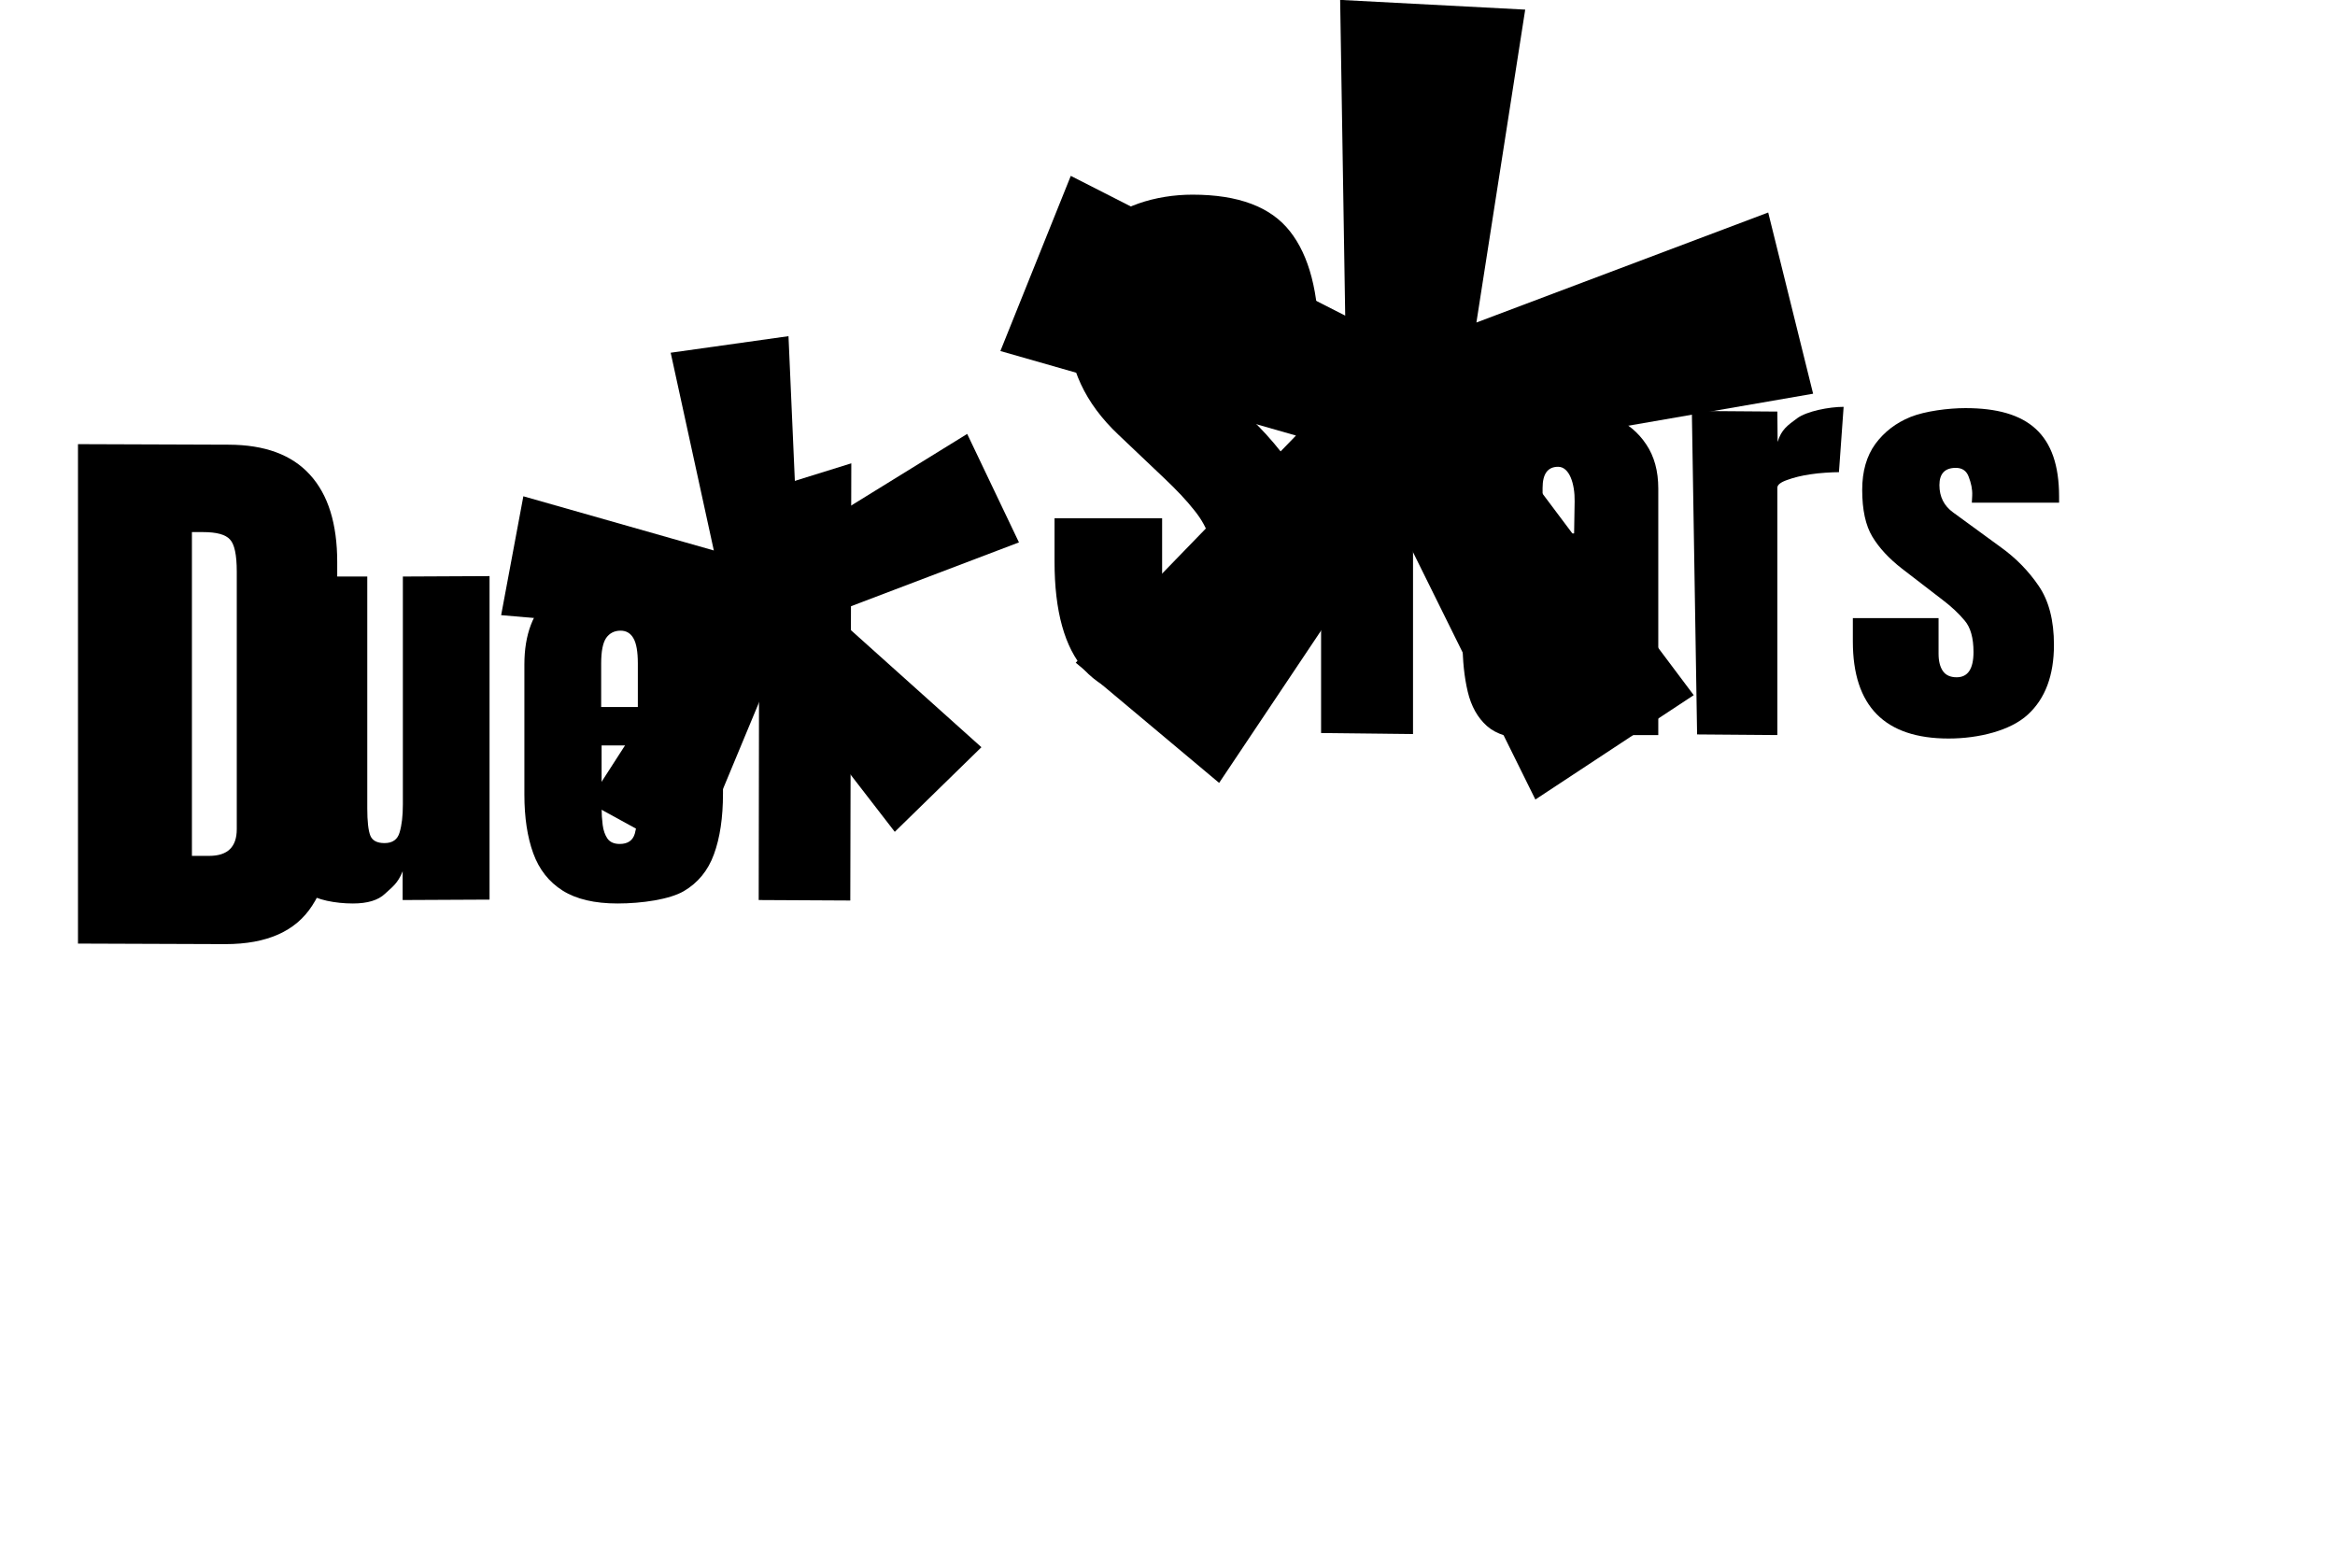
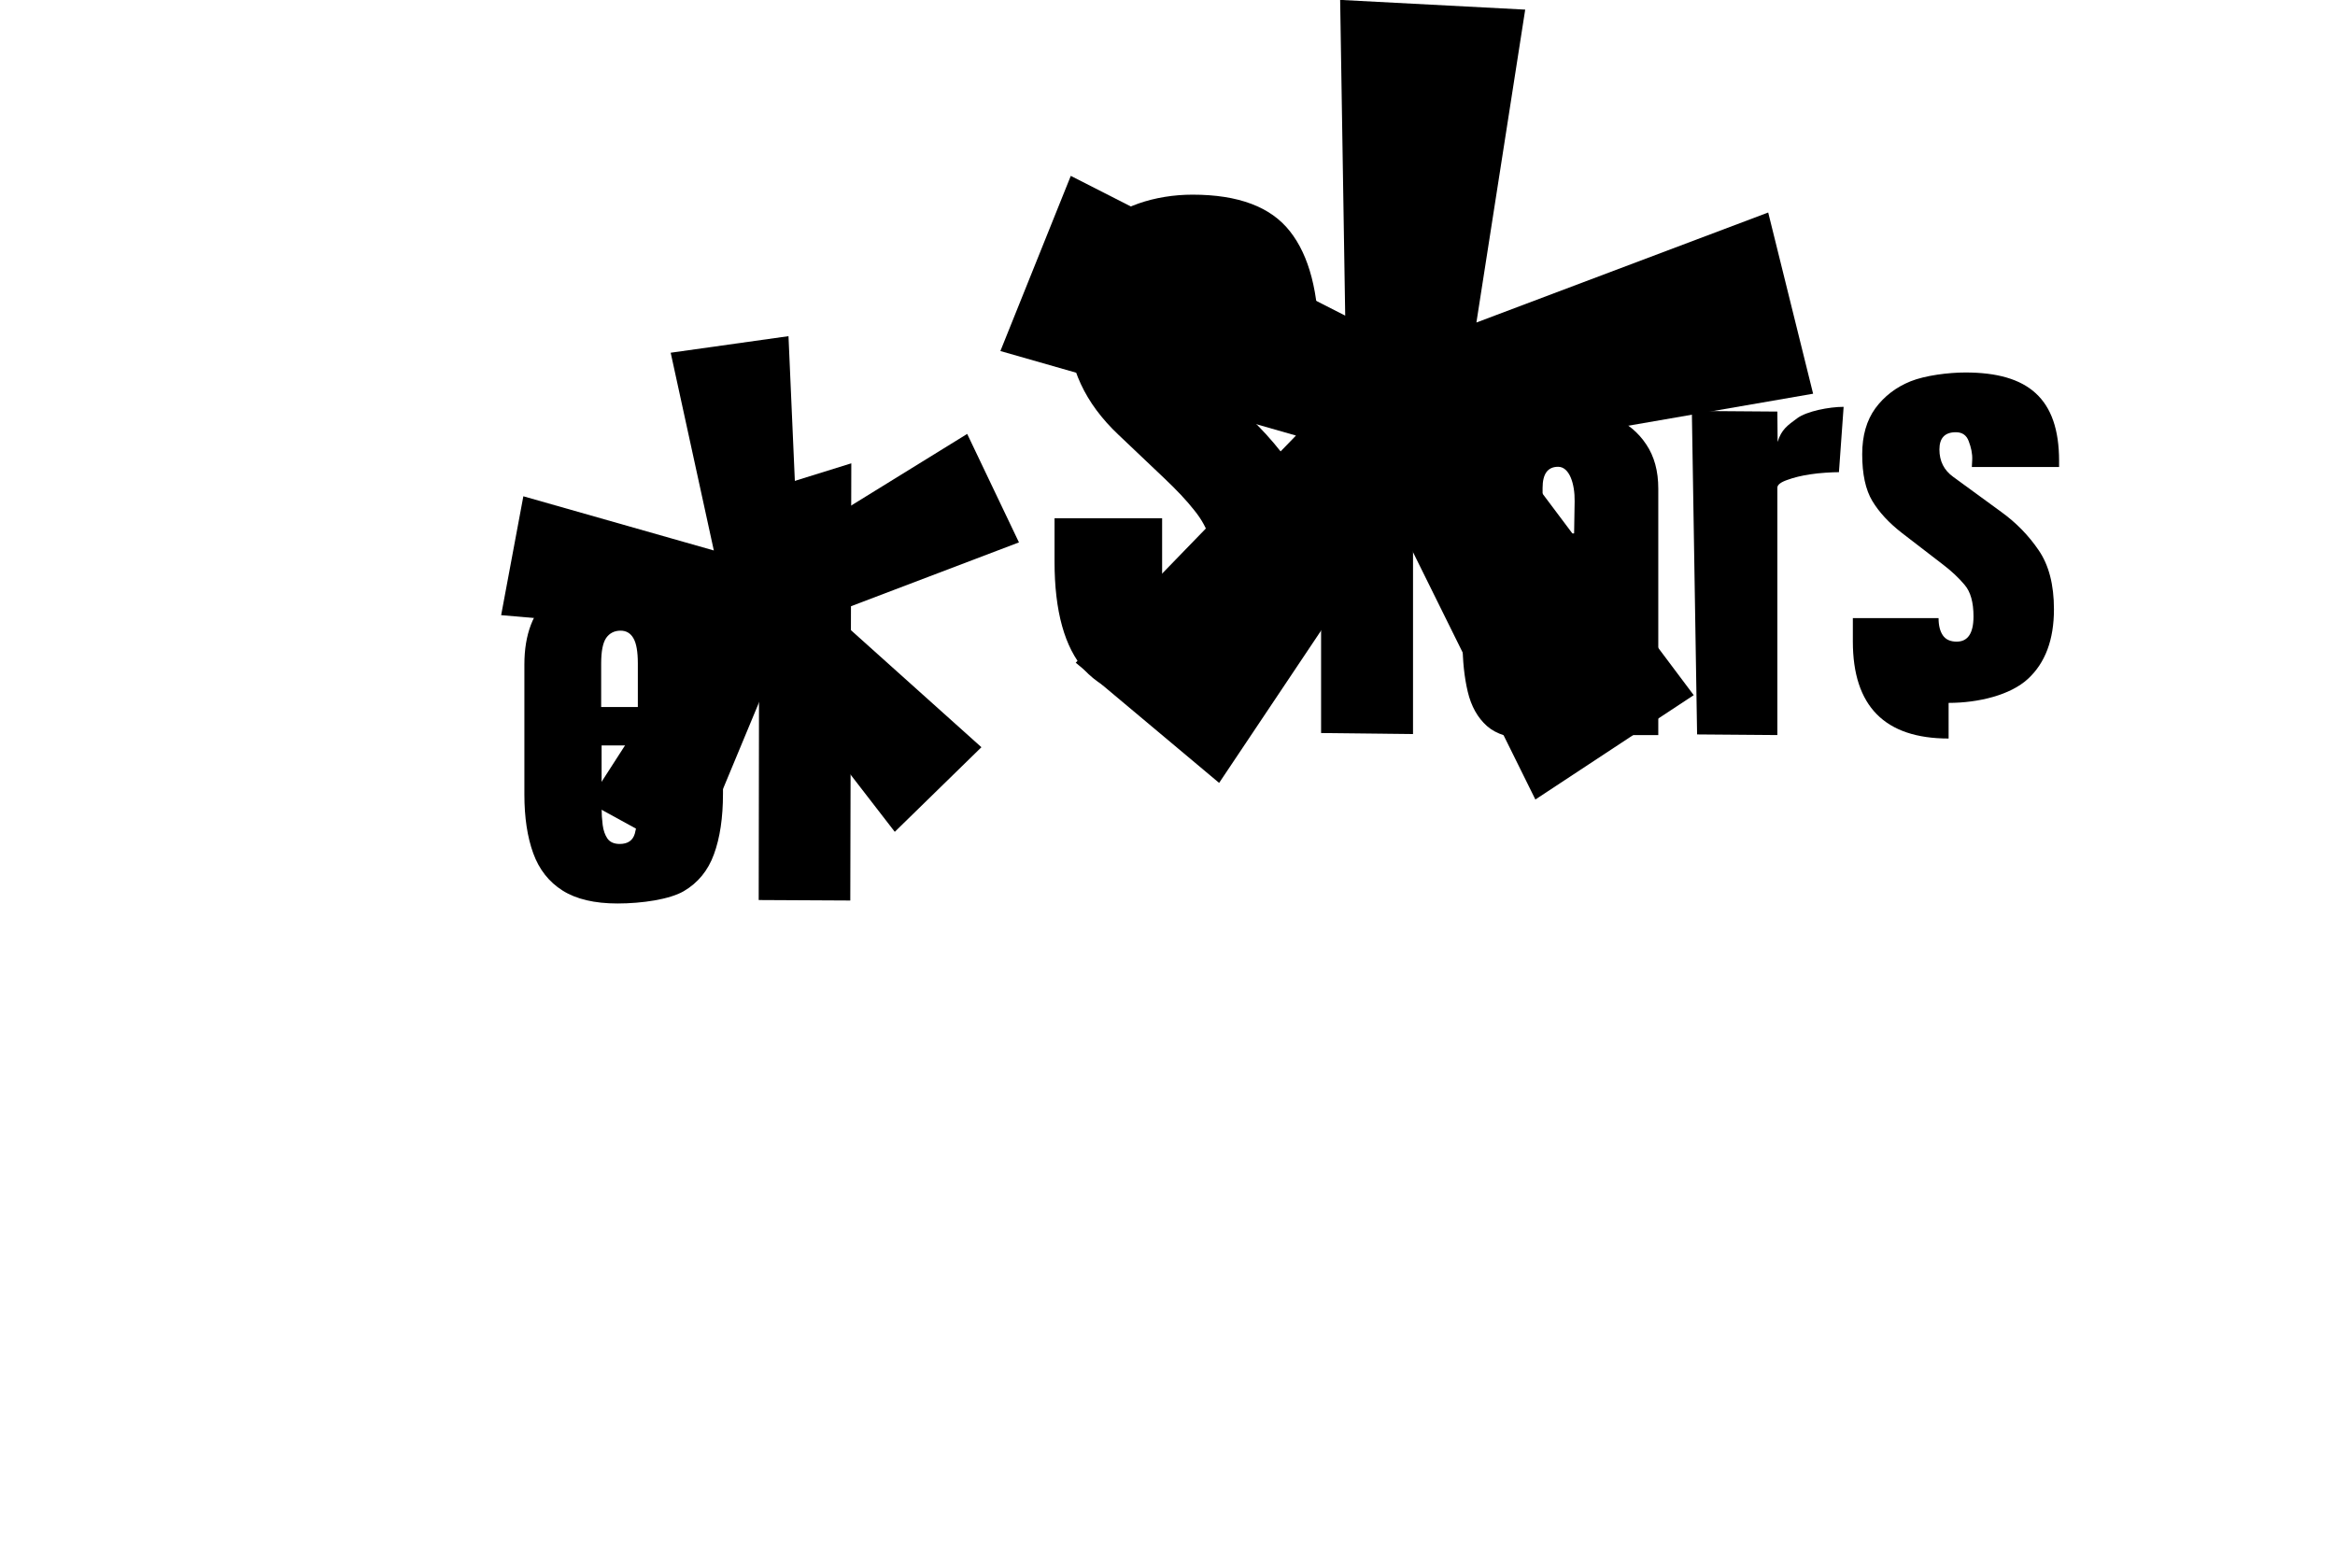
<svg xmlns="http://www.w3.org/2000/svg" id="svg7" xml:space="preserve" viewBox="0 0 3.347 2.249" version="1.1" height="2248.703" width="3347.307">
  <defs id="defs7" />
  <g transform="translate(-0.161,-0.135)" id="duel_stars_logo" style="fill:#000000;fill-opacity:1;stroke-width:0">
    <g id="logo_icon" style="fill:#000000;fill-opacity:1;stroke-width:0">
      <path id="path5" aria-label="*" style="fill:#000000;fill-opacity:1;stroke:#404040;stroke-linecap:round;paint-order:stroke fill markers" d="M 5.328,3.011 5.047,3.074 5.236,3.292 5.096,3.394 4.949,3.145 4.802,3.394 4.662,3.292 4.851,3.074 4.572,3.011 4.626,2.848 4.889,2.962 4.864,2.675 h 0.172 L 5.011,2.962 5.274,2.848 Z" transform="matrix(0.982,-0.138,0.13,1,-4.002,-1.363)" />
      <path id="path6" aria-label="*" style="fill:#000000;fill-opacity:1;stroke:#404040;stroke-linecap:round;paint-order:stroke fill markers" d="M 6.95,1.691 6.514,1.789 6.808,2.128 6.59,2.288 6.361,1.899 6.132,2.288 5.913,2.128 6.208,1.789 5.773,1.691 5.857,1.437 6.267,1.615 6.228,1.167 h 0.268 L 6.457,1.615 6.867,1.437 Z" transform="matrix(0.99,0.052,-0.07,1.006,-4.002,-1.363)" />
    </g>
    <g id="logo_text" style="fill:#000000;fill-opacity:1;stroke-width:0">
-       <path id="D" aria-label="D" style="white-space:pre;fill:#000000;fill-opacity:1;stroke-width:0;paint-order:stroke fill markers" d="m -694.56,3399 v -716.14 l 216.24,0.773 c 51.54,0.184 90.332,14.377 116.37,43.131 26.041,28.483 39.062,70.258 39.062,125.32 v 335.29 c 0,67.817 -11.936,120.17 -35.807,157.06 -23.6,36.892 -65.104,55.338 -124.51,55.338 z m 163.35,-125.77 h 24.821 c 26.313,0 39.47,-12.75 39.47,-38.249 v -369.47 c 0,-23.871 -3.255,-39.198 -9.766,-45.98 -6.24,-7.053 -19.125,-10.579 -38.656,-10.579 h -15.869 z" transform="matrix(0.001,0,0,0.001,0.967,-1.911)" />
-       <path id="u" transform="matrix(0.001,0,0,0.001,0.011,-2.228)" d="m 655.48,3658.5 c -24.74,0 -52.3,-5.154 -65.495,-15.462 -12.988,-10.308 -21.853,-24.637 -26.595,-42.985 -4.742,-18.555 -7.113,-40.202 -7.113,-64.942 v -345.43 h 119.92 v 332.44 c 0,18.555 1.444,31.543 4.33,38.965 2.886,7.216 9.69,10.823 20.41,10.823 11.545,0 18.76,-5.154 21.647,-15.462 3.093,-10.308 4.639,-23.605 4.639,-39.892 v -326.87 l 124.28,-0.609 v 463.87 l -124.59,0.609 v -41.23 c -7.009,17.73 -15.462,22.984 -25.358,32.262 -9.69,9.277 -25.048,13.916 -46.077,13.916 z" style="white-space:pre;fill:#000000;fill-opacity:1;stroke-width:0;paint-order:stroke fill markers" />
      <path transform="matrix(0.001,0,0,0.001,0.011,-2.228)" d="m 1040.605,3184.741 c -43.294,0 -77.309,11.133 -102.049,33.398 -24.74,22.059 -37.111,54.633 -37.111,97.721 v 186.471 c 0,32.78 4.228,60.817 12.68,84.113 8.453,23.297 22.472,41.13 42.058,53.5 19.585,12.37 45.87,18.556 78.857,18.556 v 0 c 35.048,0 74.669,-5.876 94.873,-17.628 20.41,-11.957 34.841,-29.584 43.294,-52.88 8.658,-23.502 12.988,-52.571 12.988,-87.207 v -26.285 h -122.08 v 44.53 c 0,16.081 -1.444,29.173 -4.33,39.275 -2.887,9.895 -10.102,14.844 -21.648,14.844 -8.04,0 -13.915,-2.578 -17.625,-7.732 -3.505,-5.154 -5.775,-11.648 -6.806,-19.482 -1.031,-8.04 -1.546,-16.183 -1.546,-24.43 v -89.683 h 172.801 c 0.825,-14.018 1.238,-41.438 1.238,-82.257 v -33.709 c 0,-87.413 -56.527,-131.12 -145.59,-131.12 z m -1.236,82.566 c 8.246,0 14.432,3.711 18.555,11.133 4.123,7.216 6.184,19.174 6.184,35.874 v 62.466 h -52.571 v -62.467 c 0,-17.317 2.37,-29.479 7.112,-36.489 4.948,-7.01 11.855,-10.516 20.72,-10.516 z" style="white-space:pre;fill:#000000;fill-opacity:1;stroke-width:0;paint-order:stroke fill markers" id="e" />
      <path id="l" transform="matrix(0.001,0,0,0.001,0.011,-2.228)" d="m 1237.397,3653.55 0.876,-585.21 131.89,-40.987 -1.46,626.88 z" style="white-space:pre;fill:#000000;fill-opacity:1;stroke-width:0;paint-order:stroke fill markers" />
      <path id="S" aria-label="S" style="white-space:pre;fill:#000000;fill-opacity:1;stroke-width:0;paint-order:stroke fill markers" d="m 882.9,4760.6 c -65.376,0 -118.2,-16.276 -147.22,-48.828 -28.754,-32.552 -43.131,-84.364 -43.131,-155.44 v -62.228 h 154.24 v 81.759 c 0,16.547 2.441,29.567 7.325,39.062 5.153,9.223 13.97,13.835 26.448,13.835 13.02,0 28.996,-3.798 33.879,-11.393 5.153,-7.595 7.73,-20.074 7.73,-37.435 0,-21.973 -2.17,-40.283 -6.51,-54.932 -4.34,-14.92 -11.935,-29.026 -22.786,-42.317 -10.58,-13.563 -25.364,-29.297 -44.352,-47.2 l -64.29,-61.036 c -48.015,-45.301 -72.022,-97.113 -72.022,-155.44 0,-61.035 14.106,-107.56 42.318,-139.57 28.483,-32.01 82.221,-49.307 135.93,-49.307 65.646,0 112.17,17.497 139.57,52.49 27.669,34.993 41.503,88.162 41.503,159.5 l -152.75,2.025 v -49.235 c 0,-9.766 -2.848,-17.361 -8.545,-22.786 -5.425,-5.426 -12.885,-8.14 -22.38,-8.14 -11.393,0 -25.365,2.524 -30.79,9.035 -5.155,6.24 -7.732,14.377 -7.732,24.414 0,10.037 2.713,20.887 8.138,32.552 5.425,11.665 16.14,25.092 32.146,40.283 l 82.6,79.346 c 16.547,15.733 31.738,32.416 45.573,50.049 13.835,17.361 24.957,37.706 33.366,61.035 8.41,23.058 12.614,51.27 12.614,84.635 0,67.275 -12.478,120.04 -37.435,158.28 -24.685,37.977 -81.863,56.966 -143.44,56.966 z" transform="matrix(0.001,0,0,0.001,0.98,-3.616)" />
      <path id="t" transform="matrix(0.001,0,0,0.001,0.639,-3.381)" d="m 1415.7,4567.1 v -358.59 h -31.33 v -84.423 h 31.331 l -0.52,-129.46 133.46,-48.943 -1.113,179.77 38.63,-1.362 v 84.424 l -38.63,1.362 -0.031,358.7 z" style="white-space:pre;fill:#000000;fill-opacity:1;stroke-width:0;paint-order:stroke fill markers" />
      <path transform="matrix(0.001,0,0,0.001,0.639,-3.381)" d="m 1761.429,4101.201 c -47.214,0 -81.746,9.691 -103.6,29.071 -21.646,19.173 -32.471,51.85 -32.471,98.03 v 8.969 c 0,2.475 0.104,4.535 0.31,6.185 h 107.619 v -27.832 c 0,-20.204 7.423,-30.306 22.267,-30.306 16.287,0 24.086,24.642 23.677,49.584 l -0.751,45.886 -31.789,2.993 c -40.322,4.484 -68.537,18.339 -91.332,39.459 -13.4,11.545 -22.884,26.388 -28.45,44.531 -5.567,17.936 -8.35,41.027 -8.35,69.271 0,26.389 2.474,49.994 7.422,70.816 4.947,20.823 14.122,37.214 27.522,49.171 13.607,11.958 33.296,17.935 59.067,17.935 v 0 c 15.875,0 25.662,-1.942 42.94,-12.422 0,0 21.096,-11.317 26.456,-30.697 l 0.84,38.171 h 116.351 v -353.471 c 0,-25.152 -5.774,-46.283 -17.319,-63.394 -11.339,-17.112 -26.801,-29.997 -46.387,-38.656 -19.585,-8.865 -49.285,-13.298 -74.025,-13.298 z m 17.886,242.071 0.36,109.541 c 0.027,8.866 -1.649,17.112 -4.949,24.74 -3.298,7.628 -9.485,11.441 -18.555,11.441 v 0 c -16.494,0 -24.739,-13.71 -24.739,-41.13 v -59.684 c 0,-18.143 4.226,-25.366 12.678,-34.643 8.453,-9.483 19.571,-8.869 35.203,-10.268 z" style="white-space:pre;fill:#000000;fill-opacity:1;stroke-width:0;paint-order:stroke fill markers" id="a" />
      <path id="r" transform="matrix(0.001,0,0,0.001,0.639,-3.381)" d="m 1954.803,4569.093 -7.539,-463.87 122.6,0.924 0.398,43.539 c 5.36,-17.936 14.445,-23.85 28.052,-33.952 13.607,-10.102 45.946,-16.365 66.563,-16.365 l -6.713,93.676 c -9.07,0 -28.411,1.031 -40.986,3.093 -12.576,1.855 -23.606,4.535 -33.09,8.04 -9.483,3.299 -14.224,7.01 -14.224,11.133 v 354.7 z" style="white-space:pre;fill:#000000;fill-opacity:1;stroke-width:0;paint-order:stroke fill markers" />
-       <path id="s" transform="matrix(0.001,0,0,0.001,0.639,-3.381)" d="m 2315.403,4574.965 c -91.537,0 -137.3,-46.386 -137.3,-139.16 v -33.47 h 122.89 v 51.097 c 0,10.514 2.062,18.761 6.185,24.74 4.123,5.978 10.72,8.968 19.792,8.968 16.08,0 24.12,-12.06 24.12,-36.182 0,-20.204 -4.226,-35.254 -12.678,-45.15 -8.453,-10.101 -18.761,-19.791 -30.925,-29.068 l -59.065,-45.46 c -18.555,-14.43 -32.677,-29.687 -42.367,-45.768 -9.69,-16.08 -14.534,-38.449 -14.534,-67.106 0,-26.595 6.288,-48.551 18.864,-65.869 12.782,-17.318 29.584,-30.203 50.406,-38.655 21.029,-8.453 54.38,-12.68 78.707,-12.68 89.887,0 134.31,37.228 134.31,126.91 v 8.659 h -125.09 l 0.517,-10.014 c 0.478,-9.267 -1.649,-18.246 -4.948,-26.904 -3.092,-8.66 -9.277,-12.989 -18.554,-12.989 -15.669,0 -23.503,8.247 -23.503,24.74 0,16.7 6.597,29.79 19.792,39.274 l 68.652,50.098 c 21.441,15.462 39.377,33.81 53.809,55.045 14.637,21.235 21.956,49.48 21.956,84.733 0,43.707 -12.473,77.002 -37.419,99.886 -24.74,22.884 -70.318,34.326 -113.61,34.326 z" style="white-space:pre;fill:#000000;fill-opacity:1;stroke-width:0;paint-order:stroke fill markers" />
+       <path id="s" transform="matrix(0.001,0,0,0.001,0.639,-3.381)" d="m 2315.403,4574.965 c -91.537,0 -137.3,-46.386 -137.3,-139.16 v -33.47 h 122.89 c 0,10.514 2.062,18.761 6.185,24.74 4.123,5.978 10.72,8.968 19.792,8.968 16.08,0 24.12,-12.06 24.12,-36.182 0,-20.204 -4.226,-35.254 -12.678,-45.15 -8.453,-10.101 -18.761,-19.791 -30.925,-29.068 l -59.065,-45.46 c -18.555,-14.43 -32.677,-29.687 -42.367,-45.768 -9.69,-16.08 -14.534,-38.449 -14.534,-67.106 0,-26.595 6.288,-48.551 18.864,-65.869 12.782,-17.318 29.584,-30.203 50.406,-38.655 21.029,-8.453 54.38,-12.68 78.707,-12.68 89.887,0 134.31,37.228 134.31,126.91 v 8.659 h -125.09 l 0.517,-10.014 c 0.478,-9.267 -1.649,-18.246 -4.948,-26.904 -3.092,-8.66 -9.277,-12.989 -18.554,-12.989 -15.669,0 -23.503,8.247 -23.503,24.74 0,16.7 6.597,29.79 19.792,39.274 l 68.652,50.098 c 21.441,15.462 39.377,33.81 53.809,55.045 14.637,21.235 21.956,49.48 21.956,84.733 0,43.707 -12.473,77.002 -37.419,99.886 -24.74,22.884 -70.318,34.326 -113.61,34.326 z" style="white-space:pre;fill:#000000;fill-opacity:1;stroke-width:0;paint-order:stroke fill markers" />
    </g>
  </g>
</svg>